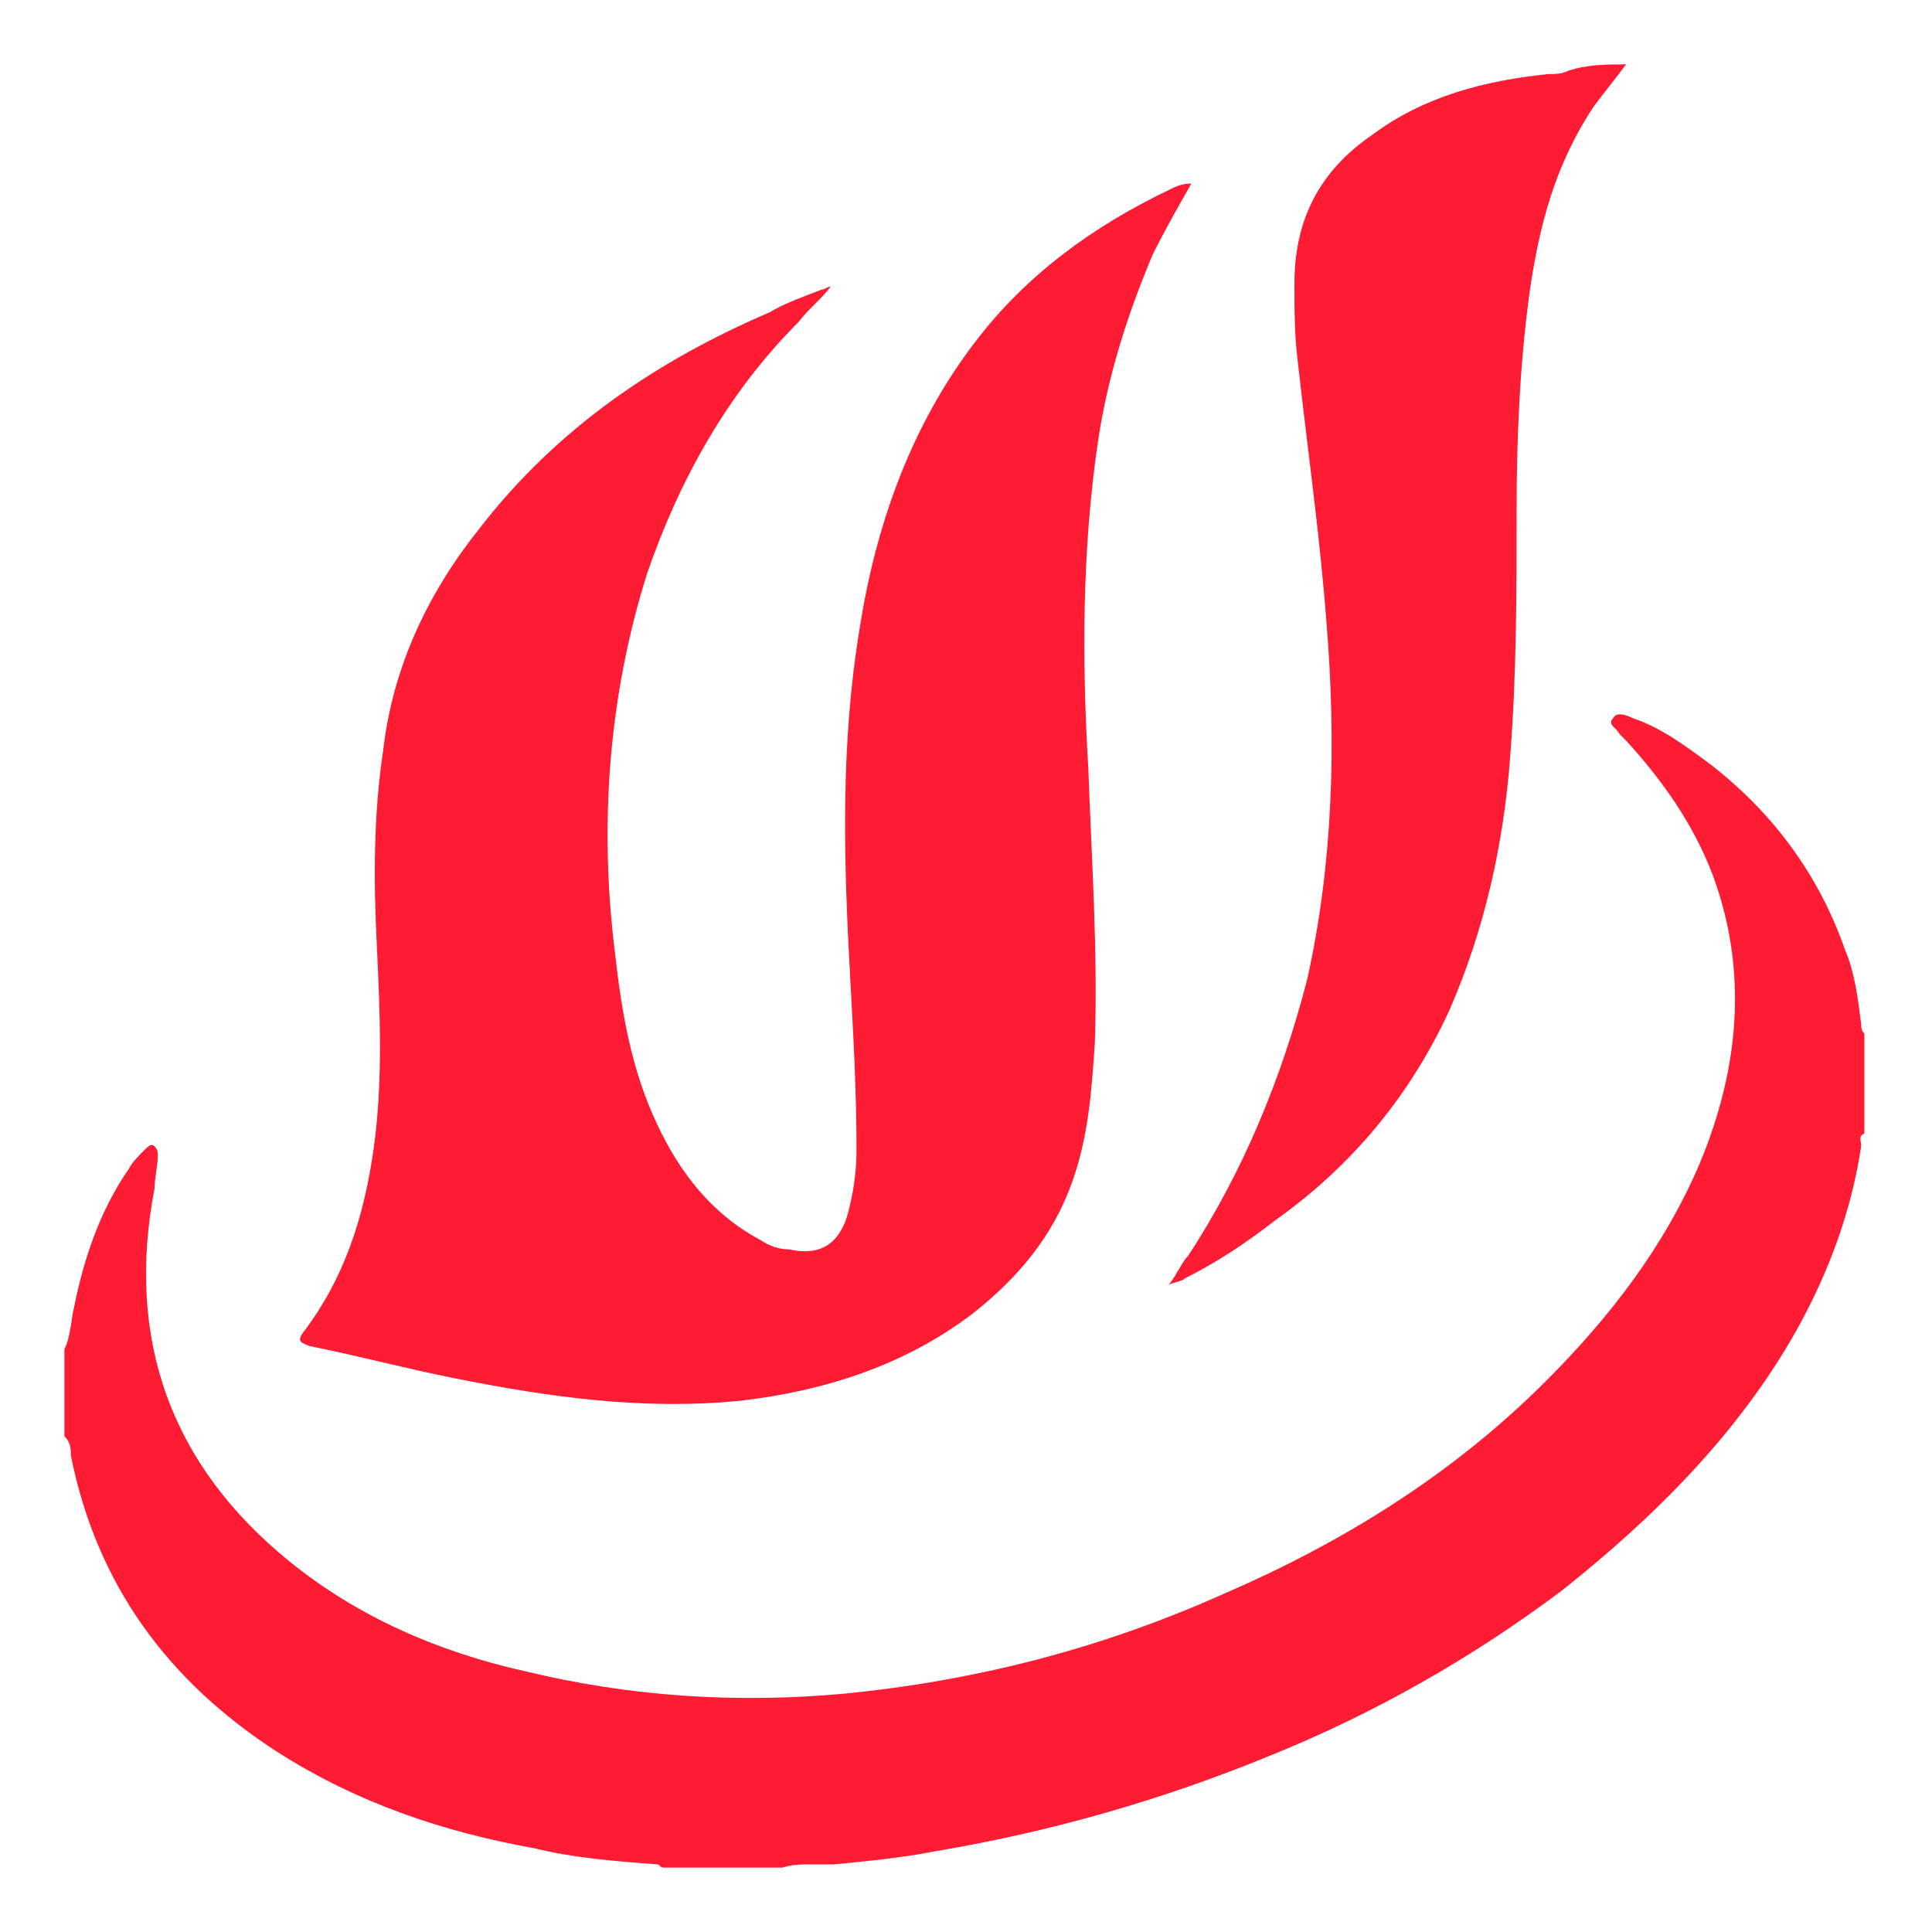
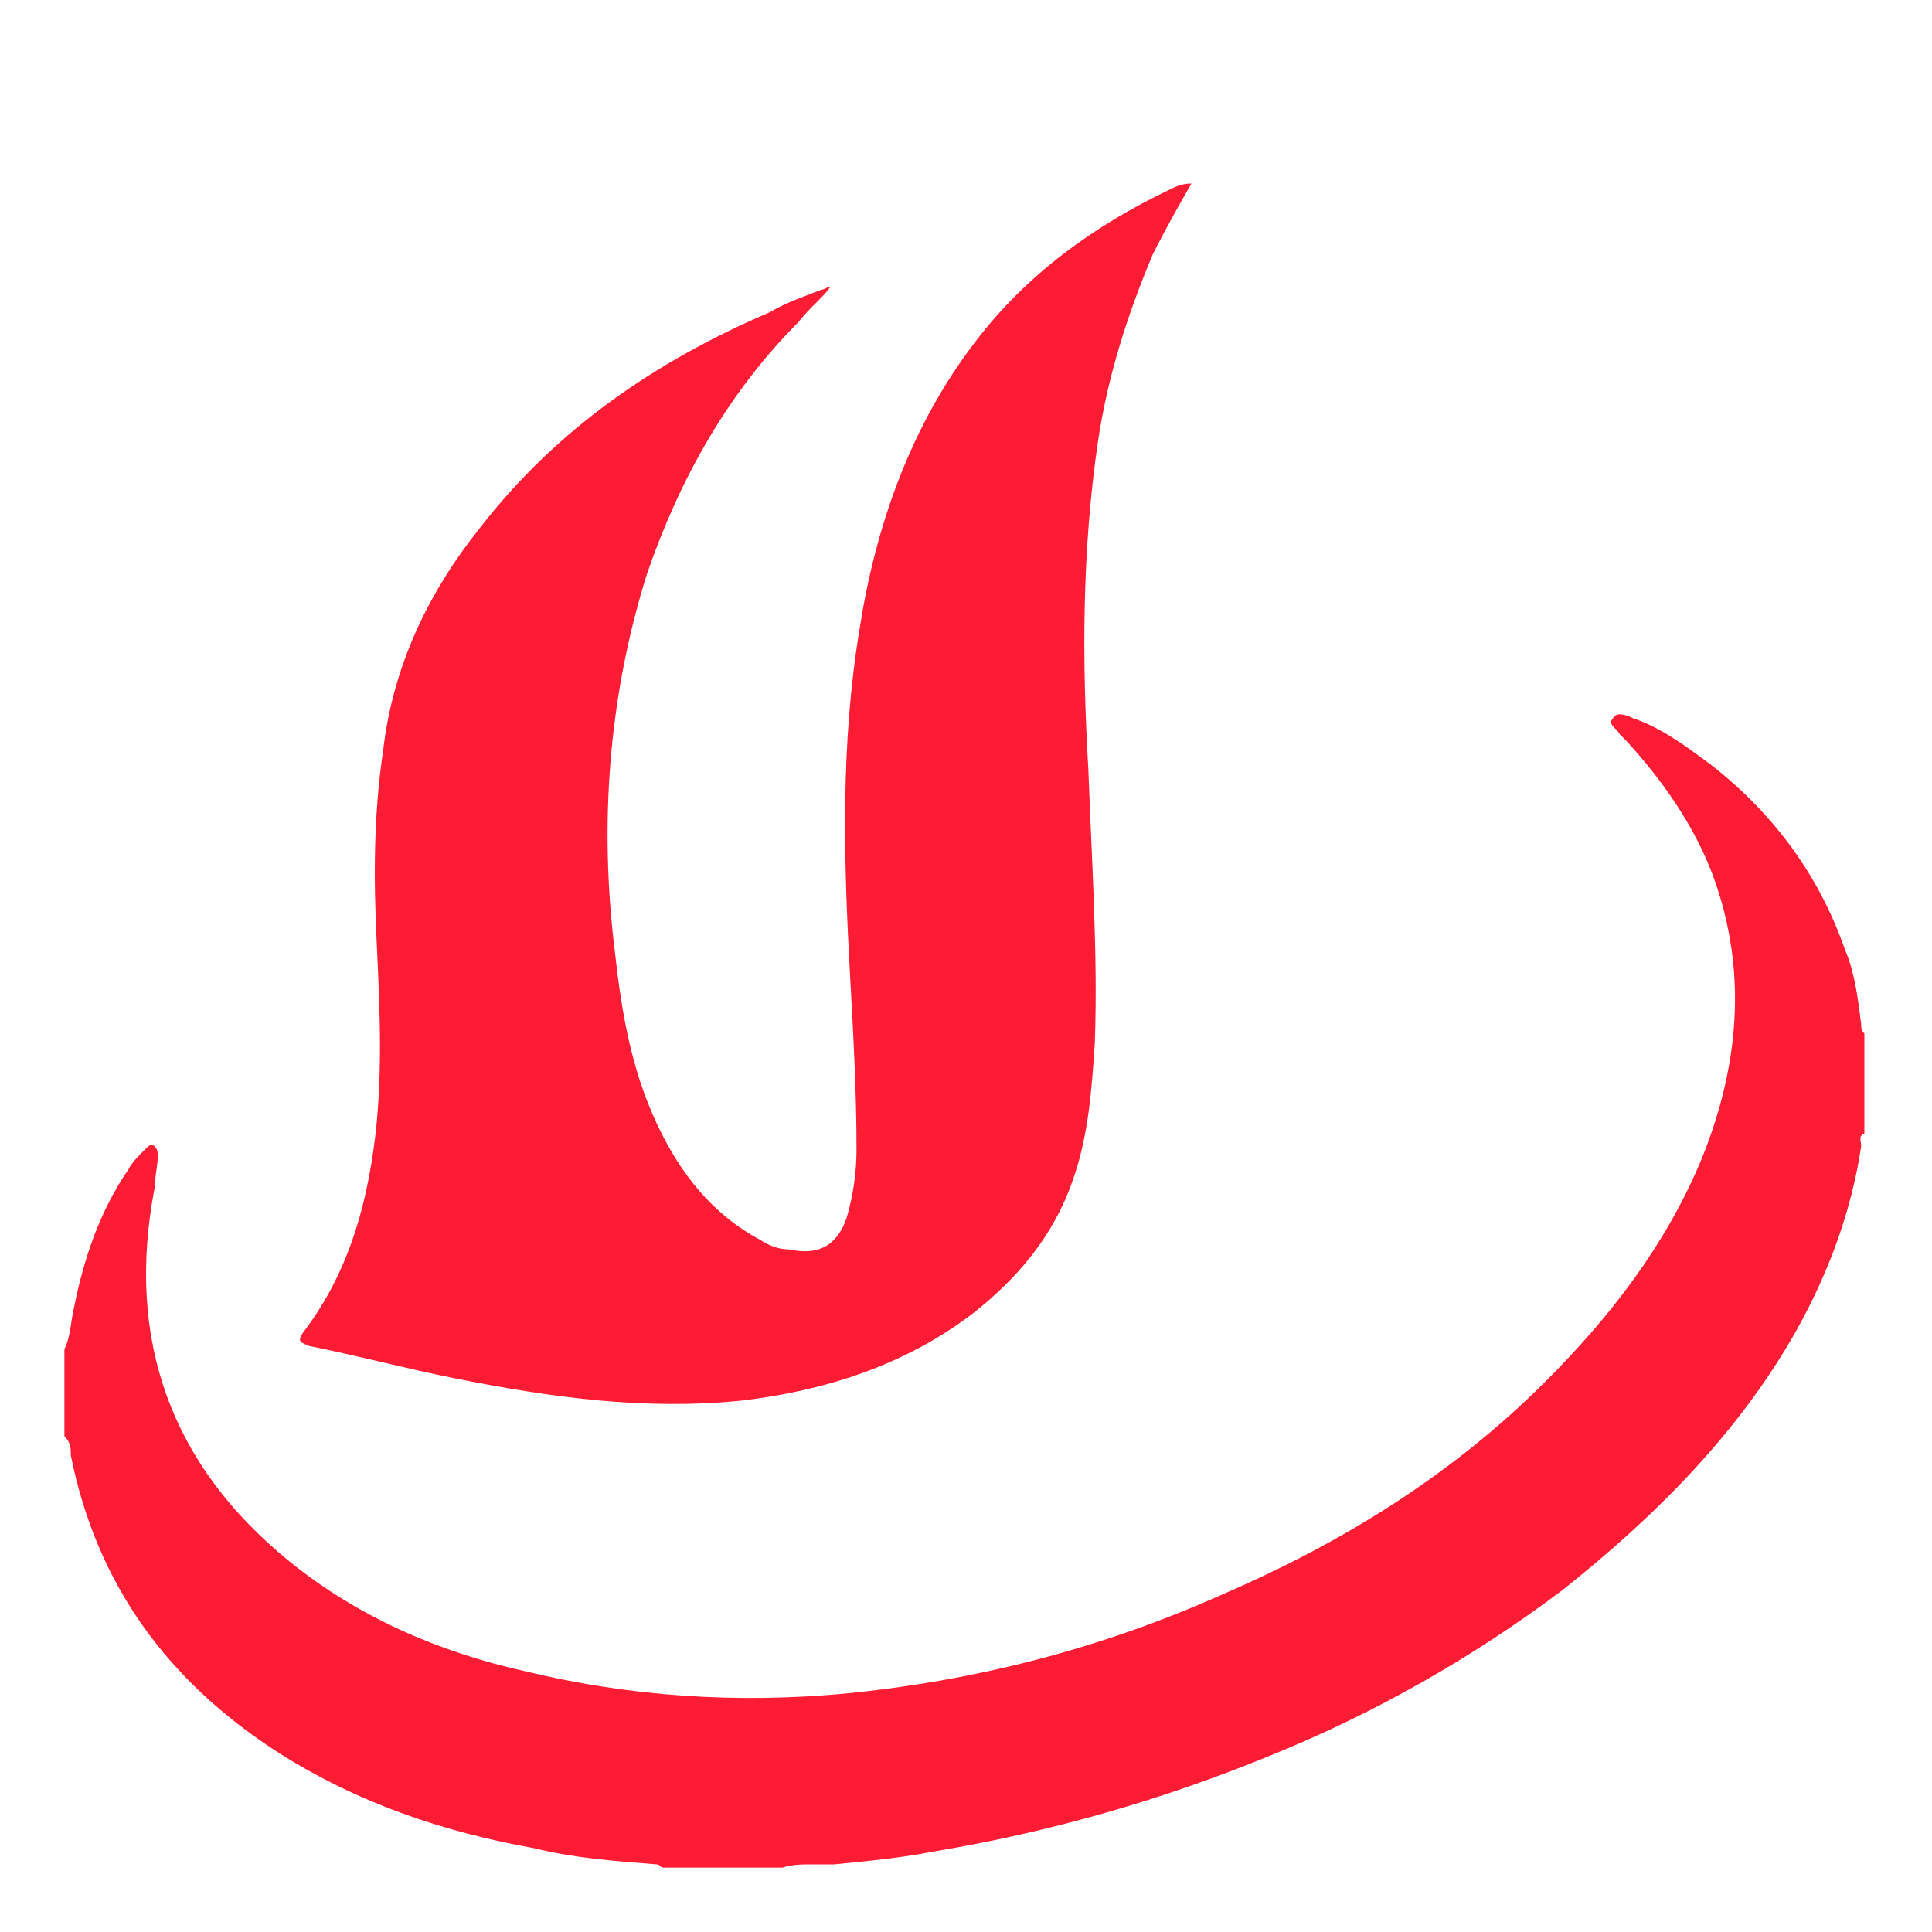
<svg xmlns="http://www.w3.org/2000/svg" version="1.1" id="Layer_1" x="0px" y="0px" width="60px" height="60px" viewBox="0 0 60 60" style="enable-background:new 0 0 60 60;" xml:space="preserve">
  <style type="text/css">
	.st0{fill:#0ACCA7;}
	.st1{fill:#0ACAA6;}
	.st2{fill:#0ACFA9;}
	.st3{fill:#09D0AA;}
	.st4{fill:#0181CA;}
	.st5{fill:#01B0FE;}
	.st6{fill:#01AFFE;}
	.st7{fill:#057FFE;}
	.st8{fill:#0275D8;}
	.st9{fill:#0375D8;}
	.st10{fill:#42DFFC;}
	.st11{fill:#2FDDFC;}
	.st12{fill:#6694EC;}
	.st13{fill:#EB5A69;}
	.st14{fill:#06C4E7;}
	.st15{fill:#FE1B34;}
	.st16{fill:#EDAE32;}
	.st17{fill:#F3BA3D;}
	.st18{fill:#FACF52;}
	.st19{fill:#E29F29;}
	.st20{fill:#CA8523;}
	.st21{fill:#D68CCA;}
	.st22{fill:#C97ABC;}
	.st23{fill:#AF5F9E;}
	.st24{fill:#BD6FAE;}
	.st25{fill:#9C5388;}
	.st26{fill:#7C3B64;}
	.st27{fill:#F3C54E;}
	.st28{fill:#E9A7E0;}
	.st29{fill:#FDD75D;}
	.st30{fill:#FDDC66;}
</style>
  <g>
    <path class="st15" d="M2,41.9c0.2-0.4,0.2-0.9,0.3-1.3c0.3-1.5,0.8-3,1.7-4.3c0.1-0.2,0.3-0.4,0.5-0.6c0.1-0.1,0.2-0.2,0.3-0.1   c0.1,0.1,0.1,0.2,0.1,0.3c0,0.3-0.1,0.7-0.1,1c-0.9,4.7,0.5,8.6,4.2,11.6c2.1,1.7,4.6,2.8,7.3,3.4c3.3,0.8,6.6,1,9.9,0.7   c4.1-0.4,8-1.4,11.8-3.1c3.7-1.6,7.1-3.7,10-6.6c2-2,3.7-4.2,4.8-6.8c1.2-2.9,1.5-5.9,0.4-8.9c-0.6-1.6-1.6-3-2.7-4.2   c-0.1-0.1-0.1-0.1-0.2-0.2c-0.1-0.2-0.4-0.3-0.2-0.5c0.1-0.2,0.4-0.1,0.6,0c0.9,0.3,1.7,0.9,2.5,1.5c1.9,1.5,3.3,3.4,4.1,5.7   c0.3,0.7,0.4,1.5,0.5,2.3c0,0.1,0,0.2,0.1,0.3c0,1,0,2.1,0,3.1c-0.2,0.1-0.1,0.2-0.1,0.4c-0.3,2-1,3.9-2,5.7   c-1.8,3.2-4.4,5.8-7.3,8.1c-2.8,2.1-5.8,3.8-9,5.1c-3.4,1.4-6.9,2.4-10.5,3c-1,0.2-2.1,0.3-3.1,0.4c-0.1,0-0.1,0-0.1,0   c-0.2,0-0.4,0-0.6,0c-0.3,0-0.6,0-0.9,0.1c-1.2,0-2.4,0-3.7,0c-0.1,0-0.1-0.1-0.2-0.1c-1.3-0.1-2.6-0.2-3.8-0.5   c-2.8-0.5-5.5-1.4-8-3c-3.4-2.2-5.6-5.2-6.4-9.2c0-0.2,0-0.4-0.2-0.6C2,43.8,2,42.8,2,41.9z" />
-     <path class="st15" d="M50.5,2c-0.3,0.4-0.7,0.9-1,1.3c-1.2,1.8-1.7,3.7-2,5.8c-0.3,2.2-0.4,4.5-0.4,6.7c0,2.6,0,5.1-0.2,7.7   c-0.2,2.7-0.8,5.4-1.9,7.9c-1.2,2.6-3,4.8-5.4,6.5c-0.9,0.7-1.8,1.3-2.8,1.8c-0.1,0.1-0.3,0.1-0.5,0.2c0.3-0.4,0.4-0.7,0.6-0.9   c1.7-2.6,2.9-5.5,3.7-8.6c0.8-3.6,0.9-7.3,0.6-11c-0.2-2.7-0.6-5.5-0.9-8.2c-0.1-0.8-0.1-1.6-0.1-2.4c0-2,0.8-3.5,2.4-4.6   c1.6-1.2,3.5-1.7,5.5-1.9c0.2,0,0.4,0,0.6-0.1C49.3,2,49.9,2,50.5,2z" />
    <path class="st15" d="M25.8,8.9c-0.3,0.4-0.7,0.7-1,1.1c-2.2,2.2-3.7,4.9-4.7,7.8c-1.2,3.8-1.5,7.8-1,11.8c0.2,1.8,0.5,3.6,1.3,5.3   c0.7,1.5,1.7,2.8,3.2,3.6c0.3,0.2,0.6,0.3,0.9,0.3c0.9,0.2,1.5-0.1,1.8-1c0.2-0.7,0.3-1.4,0.3-2.1c0-1.8-0.1-3.6-0.2-5.4   c-0.2-3.6-0.3-7.2,0.3-10.8c0.5-3.2,1.6-6.3,3.6-8.9c1.6-2.1,3.7-3.6,6-4.7c0.2-0.1,0.4-0.2,0.7-0.2c-0.4,0.7-0.8,1.4-1.2,2.2   c-0.8,1.9-1.4,3.8-1.7,5.8c-0.5,3.4-0.5,6.8-0.3,10.2c0.1,2.8,0.3,5.7,0.2,8.5c-0.1,1.5-0.2,2.9-0.7,4.3c-0.6,1.7-1.7,3-3.1,4.1   c-2.1,1.6-4.6,2.4-7.2,2.7c-3,0.3-5.9-0.1-8.9-0.7c-1.5-0.3-3-0.7-4.5-1c-0.2-0.1-0.4-0.1-0.2-0.4c1.3-1.7,1.9-3.6,2.2-5.7   c0.3-2.1,0.2-4.3,0.1-6.4c-0.1-2-0.1-4,0.2-6c0.3-2.6,1.4-4.9,3-6.9c2.4-3.1,5.5-5.2,9-6.7C24.4,9.4,25,9.2,25.5,9   C25.6,9,25.7,8.9,25.8,8.9z" />
  </g>
</svg>